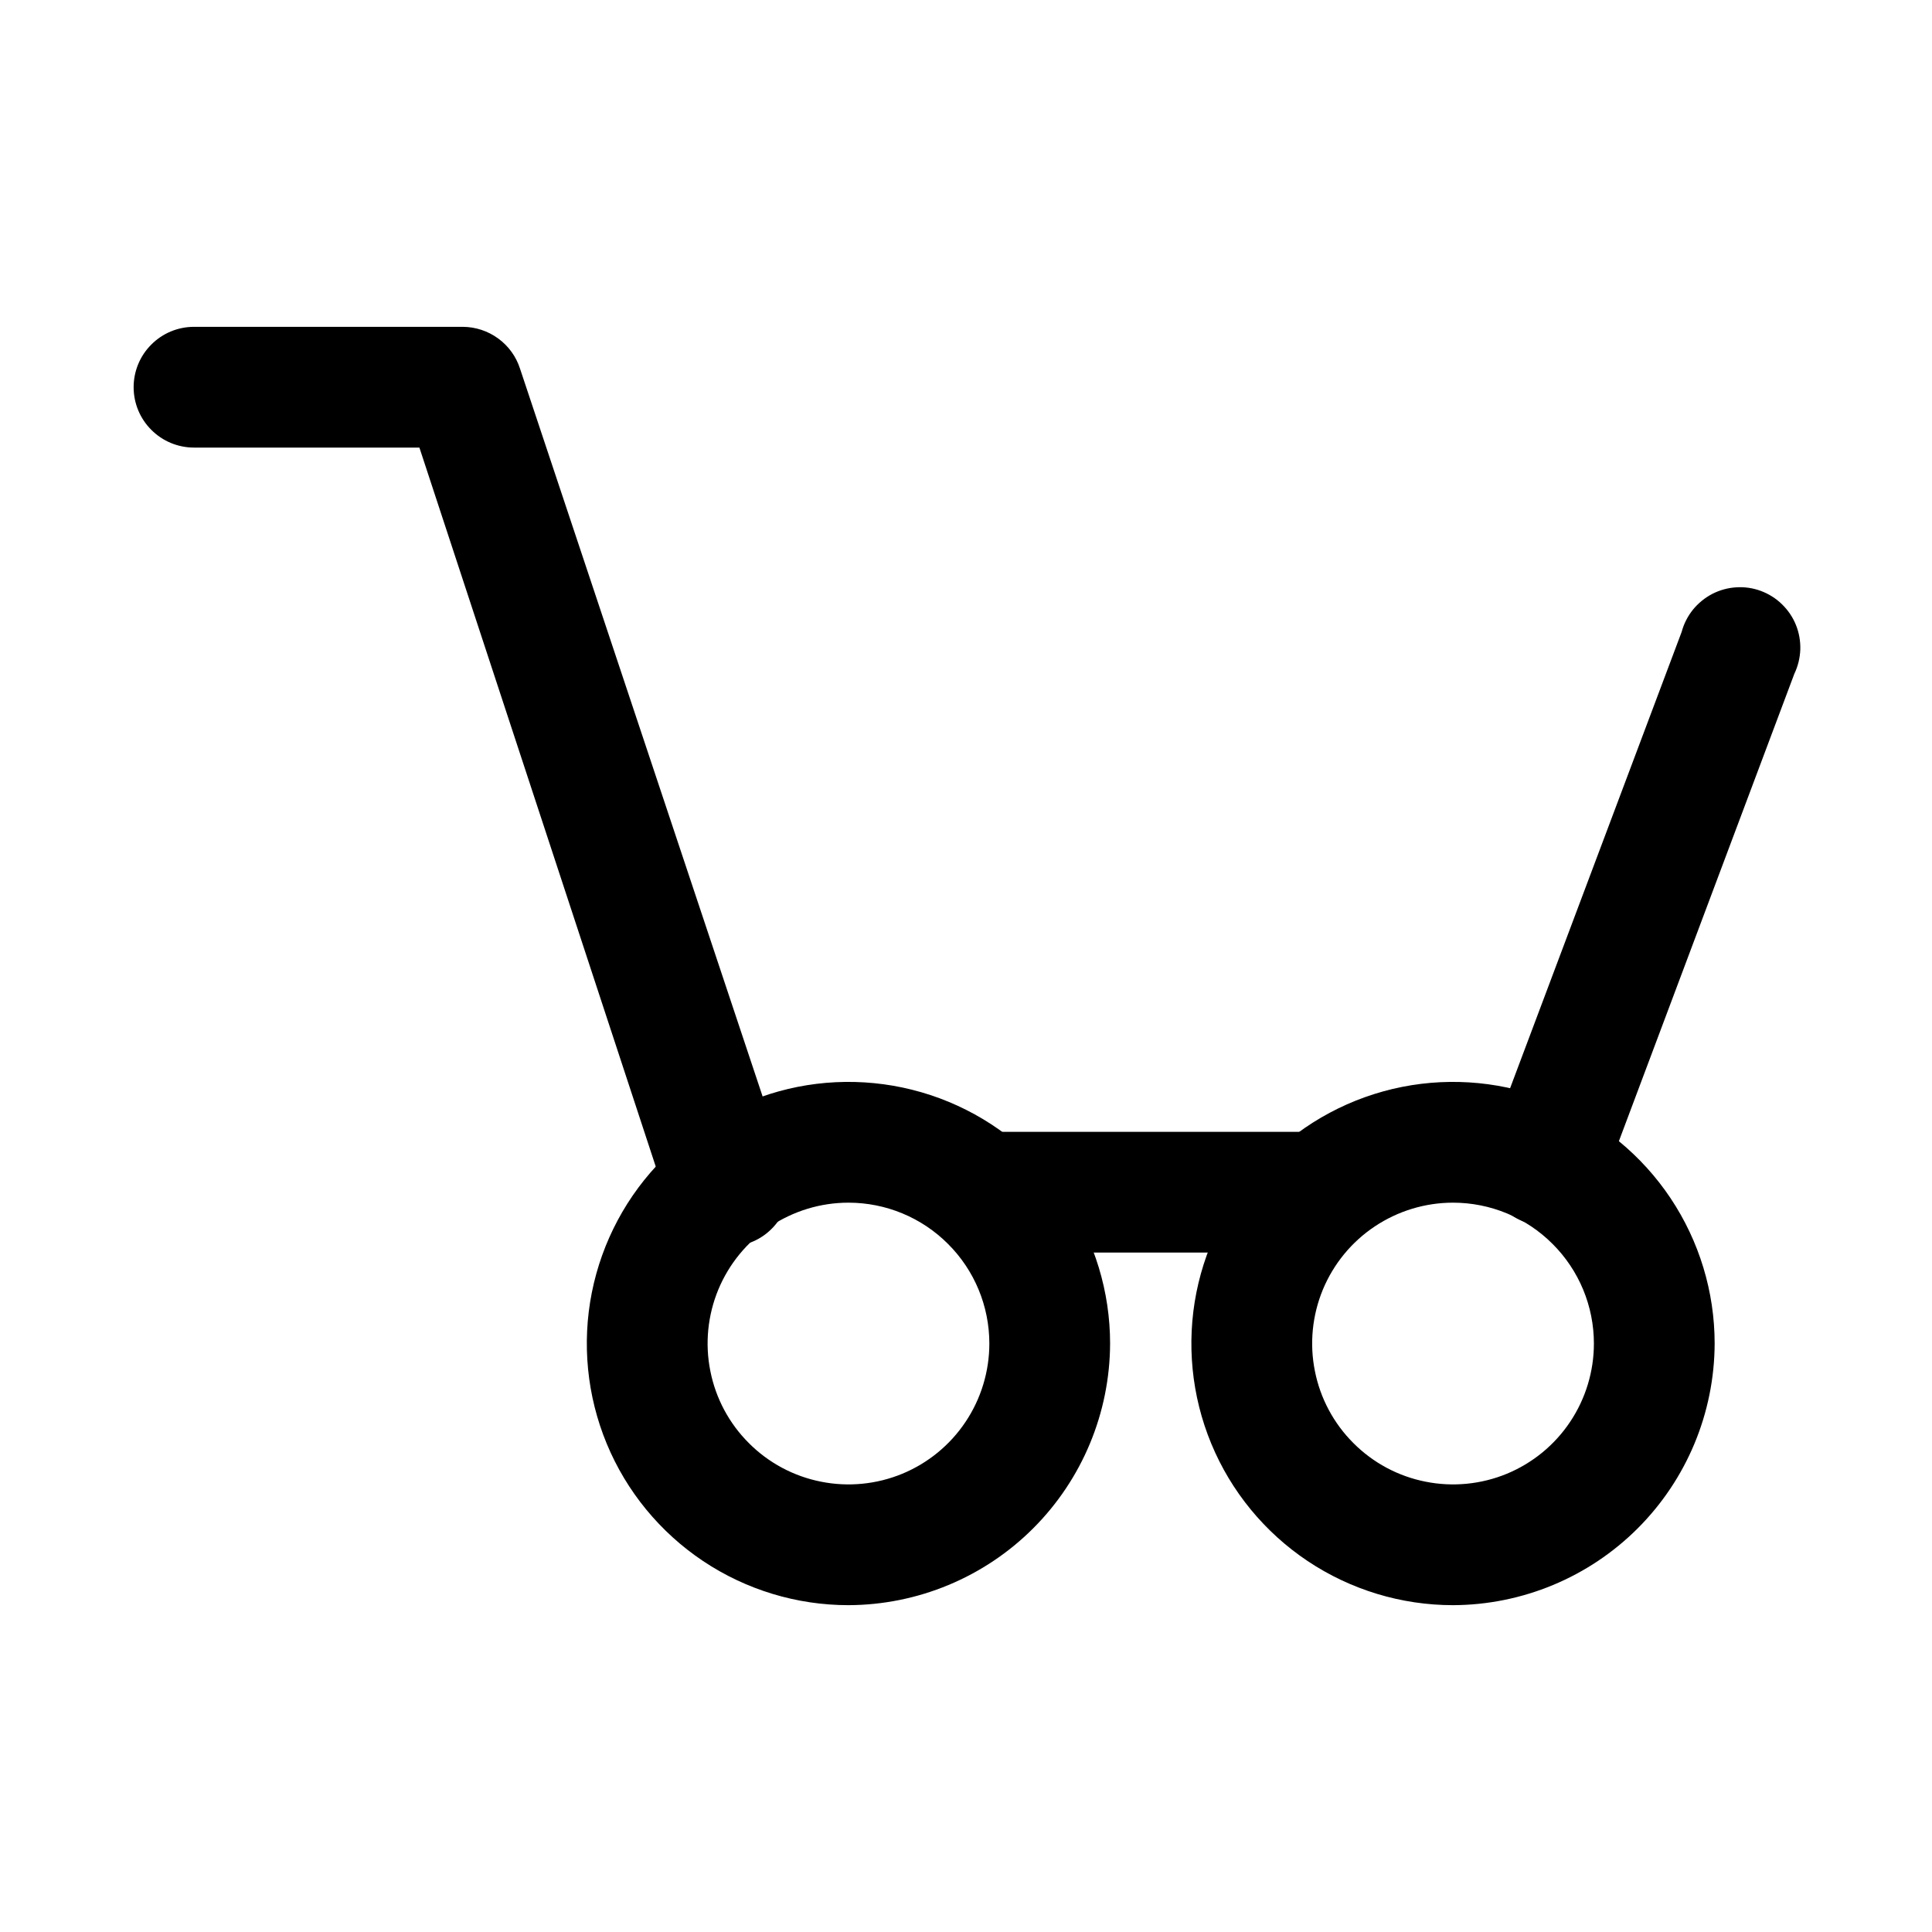
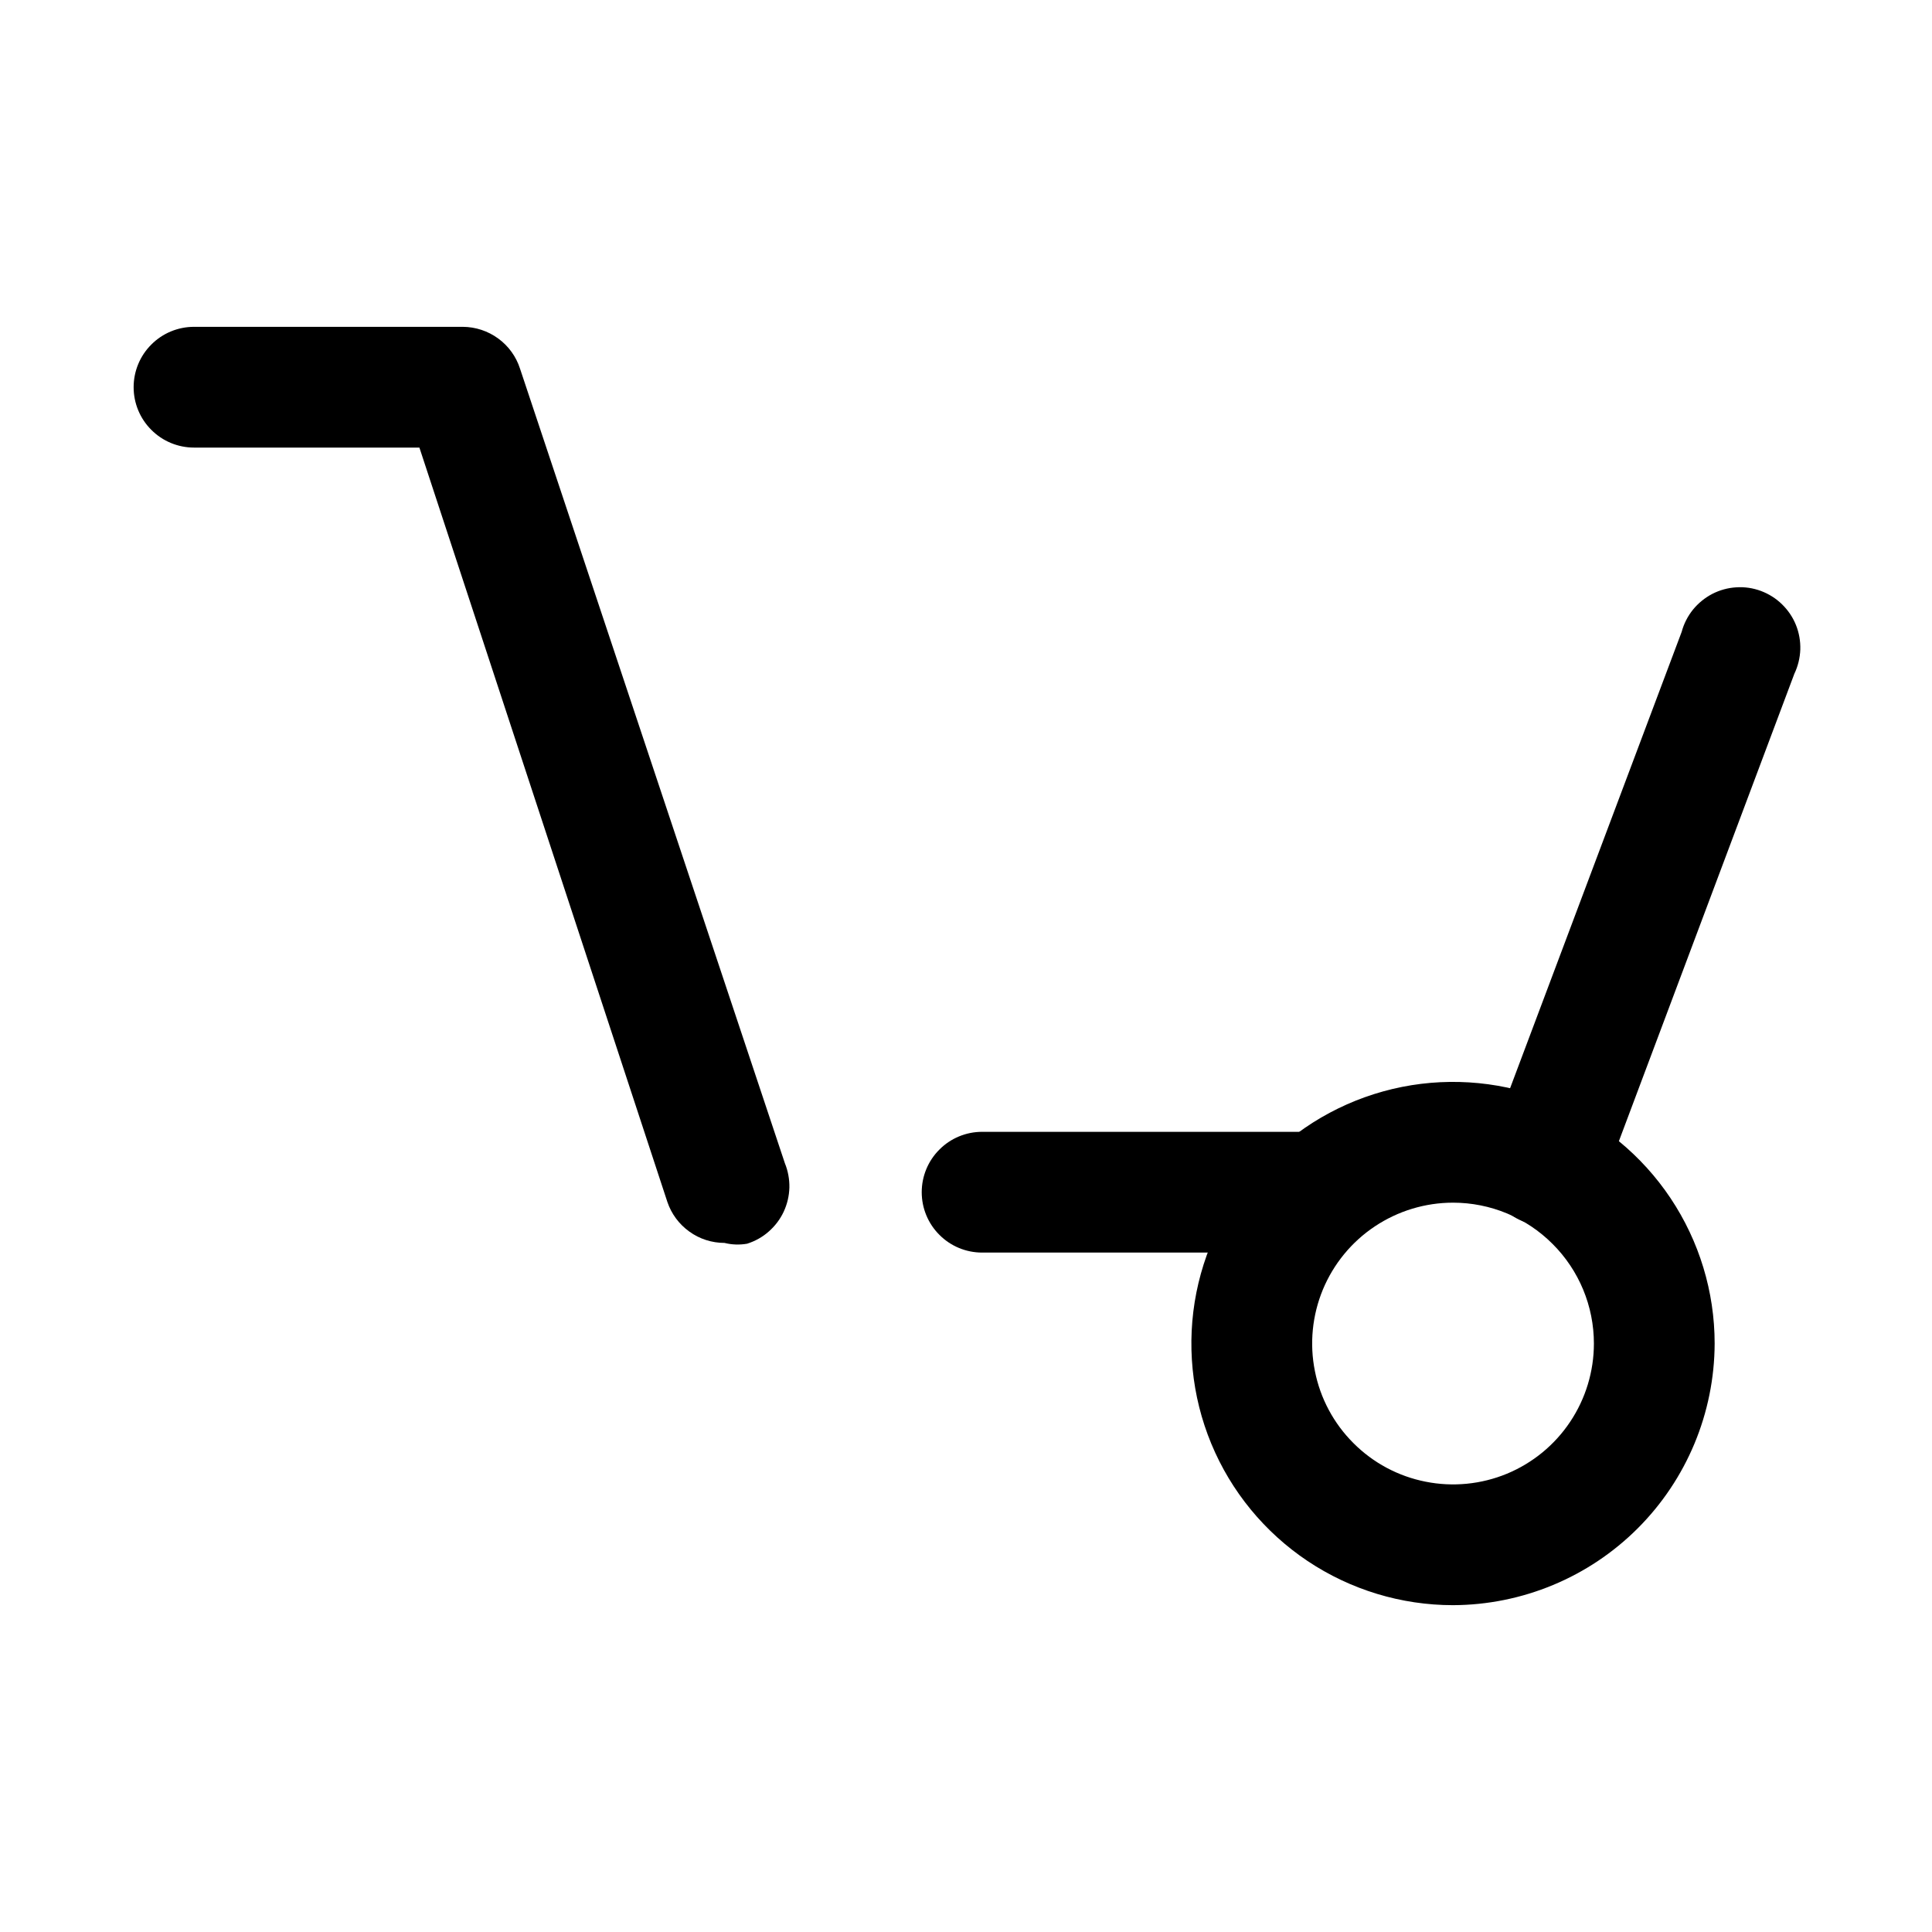
<svg xmlns="http://www.w3.org/2000/svg" width="800px" height="800px" viewBox="0 0 24 24" fill="none">
  <path d="M16.39 15.56H12.2C12.001 15.56 11.81 15.481 11.67 15.34C11.529 15.2 11.45 15.009 11.45 14.81C11.45 14.611 11.529 14.42 11.67 14.28C11.81 14.139 12.001 14.06 12.2 14.06H16.39C16.589 14.06 16.78 14.139 16.92 14.28C17.061 14.42 17.14 14.611 17.14 14.81C17.14 15.009 17.061 15.2 16.92 15.34C16.78 15.481 16.589 15.56 16.39 15.56Z" fill="#000000" />
  <path d="M19.21 15.23C19.118 15.228 19.027 15.211 18.94 15.18C18.844 15.145 18.757 15.091 18.683 15.021C18.609 14.95 18.55 14.866 18.51 14.772C18.47 14.679 18.449 14.578 18.449 14.476C18.449 14.374 18.47 14.274 18.51 14.18L20.89 7.85C20.917 7.749 20.965 7.655 21.03 7.574C21.096 7.493 21.178 7.426 21.27 7.378C21.363 7.33 21.465 7.302 21.569 7.296C21.673 7.289 21.778 7.305 21.875 7.341C21.973 7.378 22.063 7.434 22.137 7.507C22.212 7.58 22.271 7.667 22.31 7.764C22.349 7.861 22.367 7.965 22.364 8.069C22.36 8.173 22.335 8.276 22.29 8.37L19.91 14.71C19.862 14.859 19.769 14.989 19.643 15.082C19.518 15.175 19.366 15.227 19.21 15.23Z" fill="#000000" />
  <path d="M9 15.44C8.843 15.44 8.69 15.391 8.563 15.299C8.436 15.208 8.34 15.079 8.29 14.93L5.21 5.56H2.41C2.211 5.56 2.02 5.481 1.88 5.34C1.739 5.2 1.66 5.009 1.66 4.81C1.66 4.611 1.739 4.42 1.88 4.28C2.02 4.139 2.211 4.06 2.41 4.06H5.75C5.908 4.061 6.062 4.112 6.189 4.205C6.317 4.298 6.412 4.43 6.46 4.58L9.75 14.45C9.789 14.546 9.808 14.649 9.806 14.753C9.803 14.857 9.779 14.959 9.735 15.053C9.691 15.147 9.627 15.231 9.549 15.299C9.471 15.368 9.379 15.419 9.28 15.45C9.187 15.466 9.092 15.463 9 15.44Z" fill="#000000" />
-   <path d="M10.54 19.94C9.897 19.94 9.269 19.749 8.734 19.392C8.2 19.035 7.783 18.528 7.537 17.934C7.291 17.34 7.227 16.686 7.352 16.056C7.478 15.425 7.787 14.846 8.242 14.392C8.696 13.937 9.276 13.628 9.906 13.502C10.536 13.377 11.19 13.441 11.784 13.687C12.378 13.933 12.885 14.35 13.242 14.884C13.599 15.419 13.79 16.047 13.79 16.69C13.787 17.551 13.444 18.376 12.835 18.985C12.226 19.594 11.401 19.937 10.54 19.94ZM10.54 14.94C10.194 14.94 9.856 15.043 9.568 15.235C9.28 15.427 9.056 15.7 8.923 16.02C8.791 16.34 8.756 16.692 8.824 17.031C8.891 17.371 9.058 17.683 9.303 17.927C9.547 18.172 9.859 18.339 10.199 18.406C10.538 18.474 10.89 18.439 11.21 18.307C11.53 18.174 11.803 17.95 11.995 17.662C12.187 17.375 12.29 17.036 12.29 16.69C12.29 16.226 12.106 15.781 11.777 15.453C11.449 15.124 11.004 14.94 10.54 14.94Z" fill="#000000" />
  <path d="M18.05 19.94C17.407 19.94 16.779 19.749 16.244 19.392C15.71 19.035 15.293 18.528 15.047 17.934C14.801 17.34 14.737 16.686 14.862 16.056C14.988 15.425 15.297 14.846 15.752 14.392C16.206 13.937 16.785 13.628 17.416 13.502C18.046 13.377 18.7 13.441 19.294 13.687C19.888 13.933 20.395 14.35 20.752 14.884C21.109 15.419 21.3 16.047 21.3 16.69C21.297 17.551 20.954 18.376 20.345 18.985C19.736 19.594 18.911 19.937 18.05 19.94ZM18.05 14.94C17.704 14.94 17.366 15.043 17.078 15.235C16.79 15.427 16.566 15.7 16.433 16.02C16.301 16.34 16.266 16.692 16.334 17.031C16.401 17.371 16.568 17.683 16.813 17.927C17.057 18.172 17.369 18.339 17.709 18.406C18.048 18.474 18.4 18.439 18.72 18.307C19.04 18.174 19.313 17.95 19.505 17.662C19.697 17.375 19.8 17.036 19.8 16.69C19.8 16.226 19.616 15.781 19.287 15.453C18.959 15.124 18.514 14.94 18.05 14.94Z" fill="#000000" />
</svg>